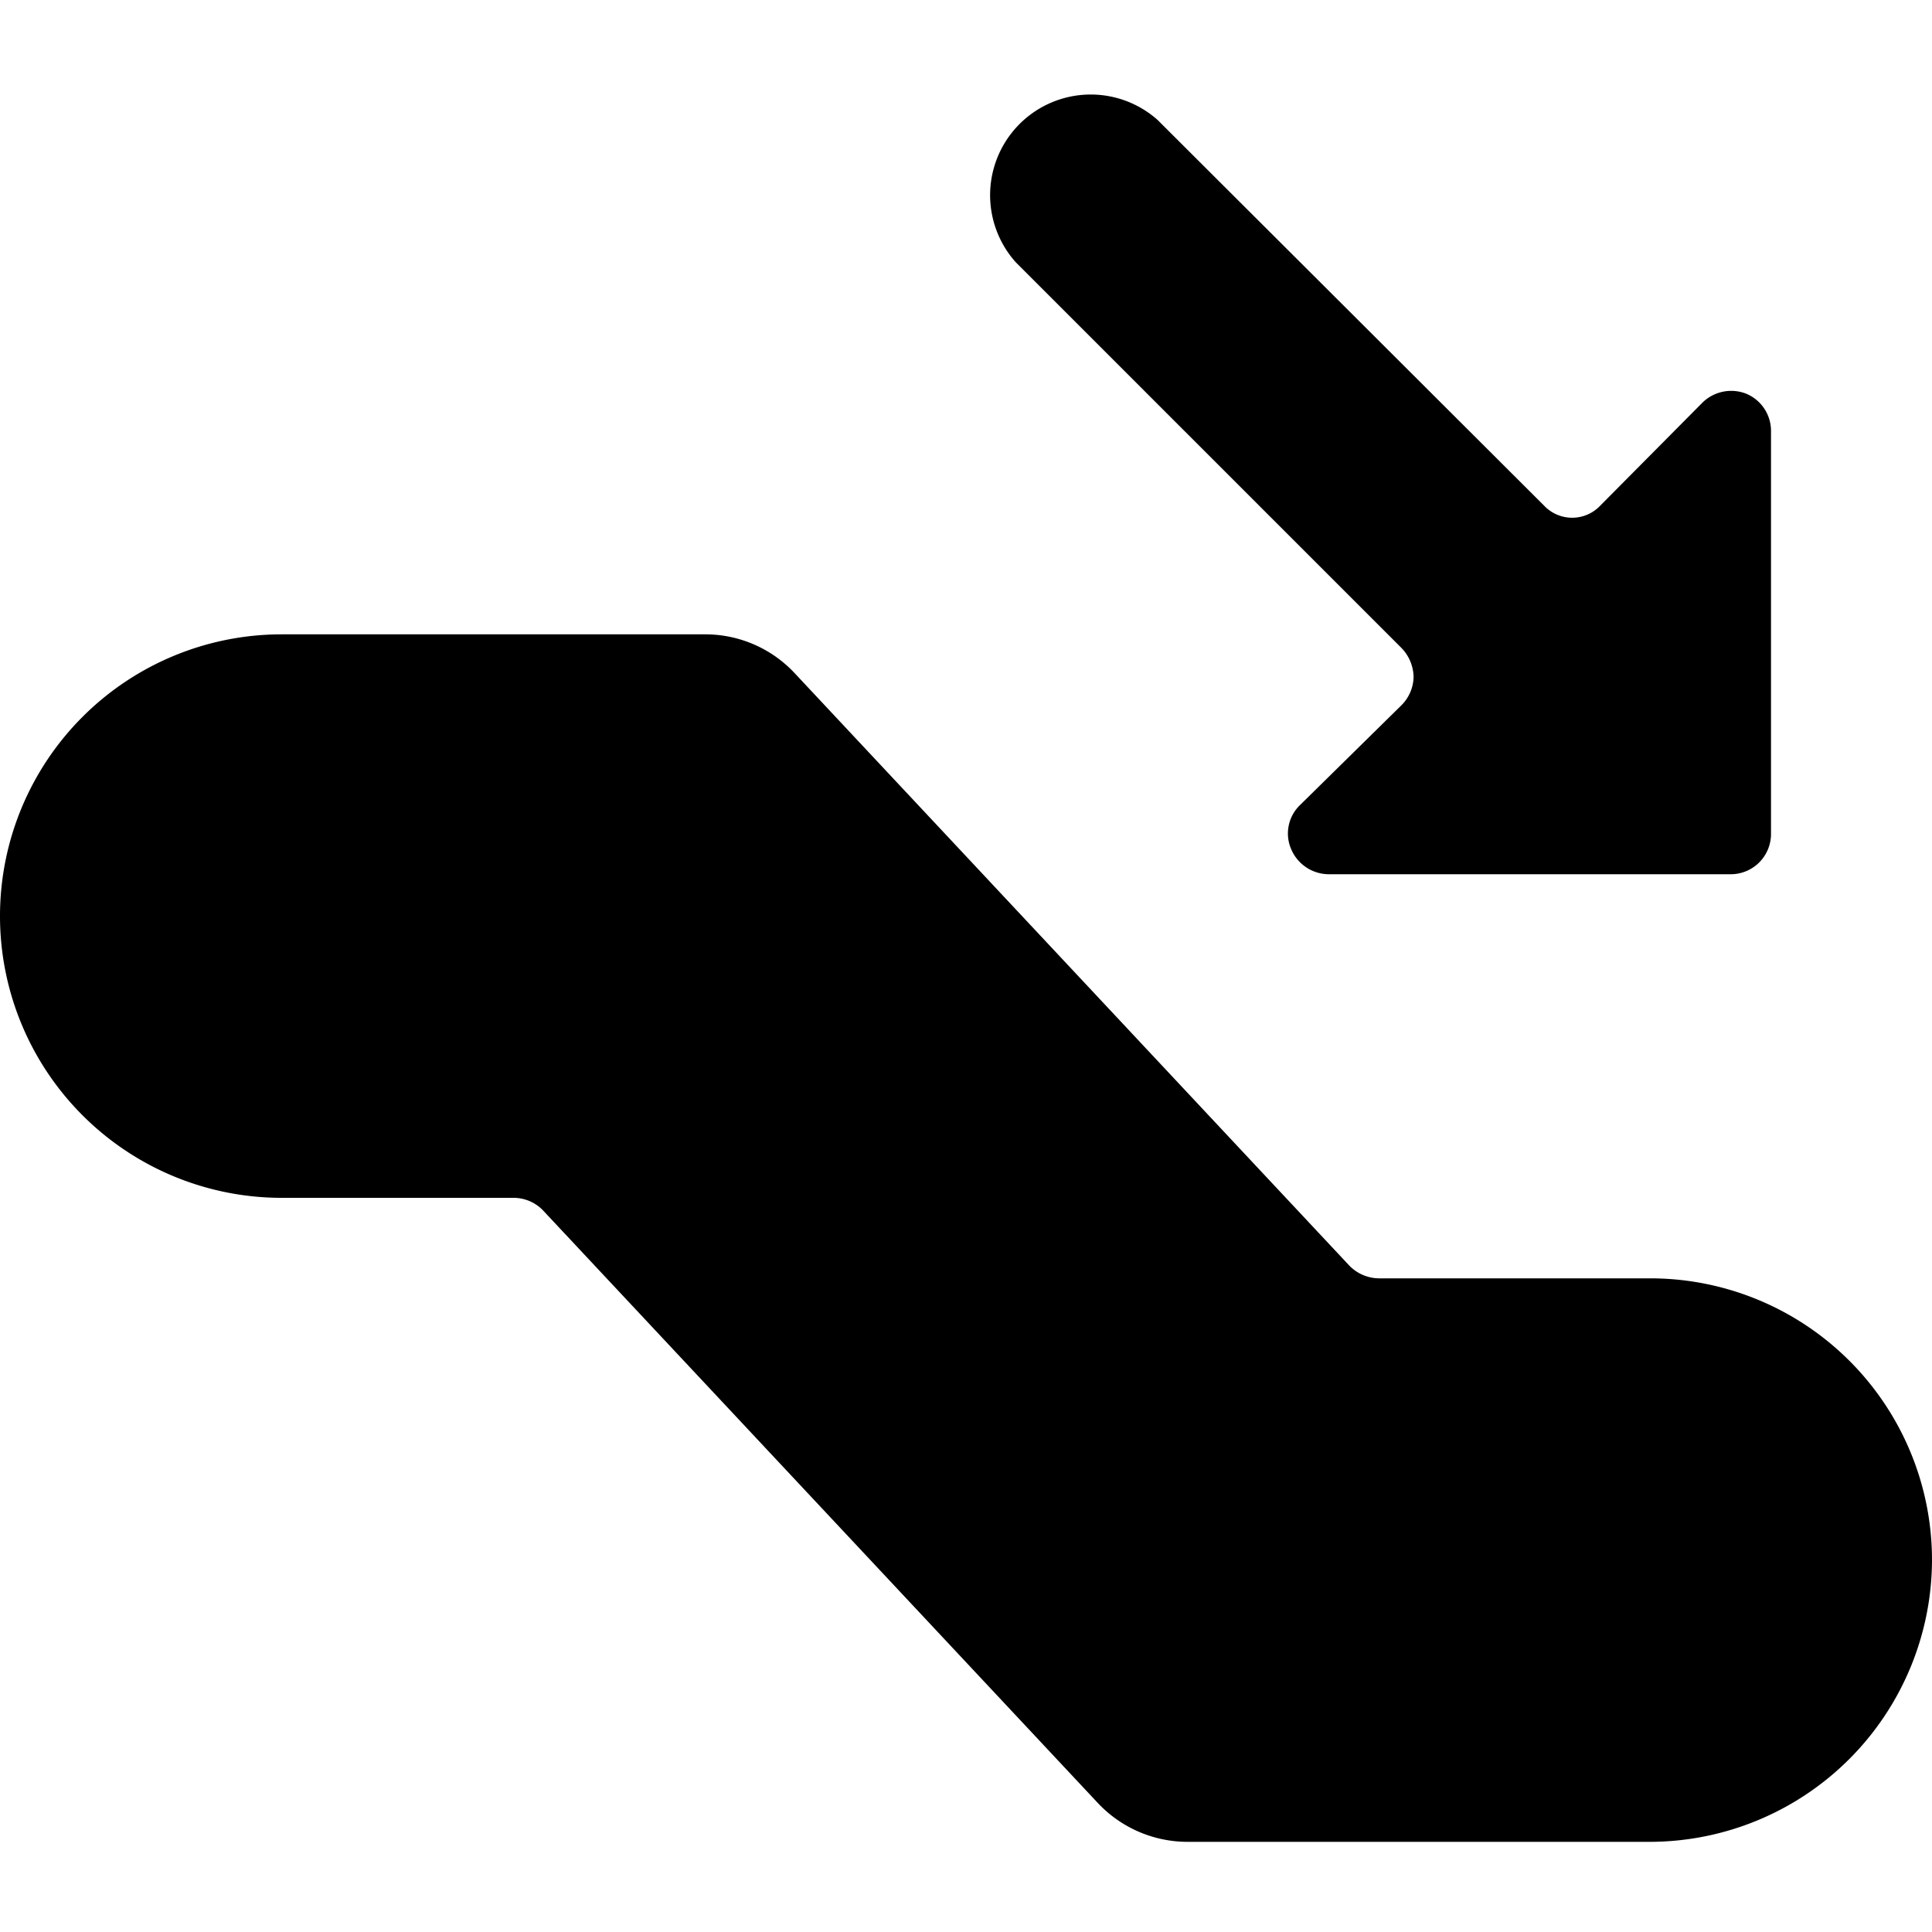
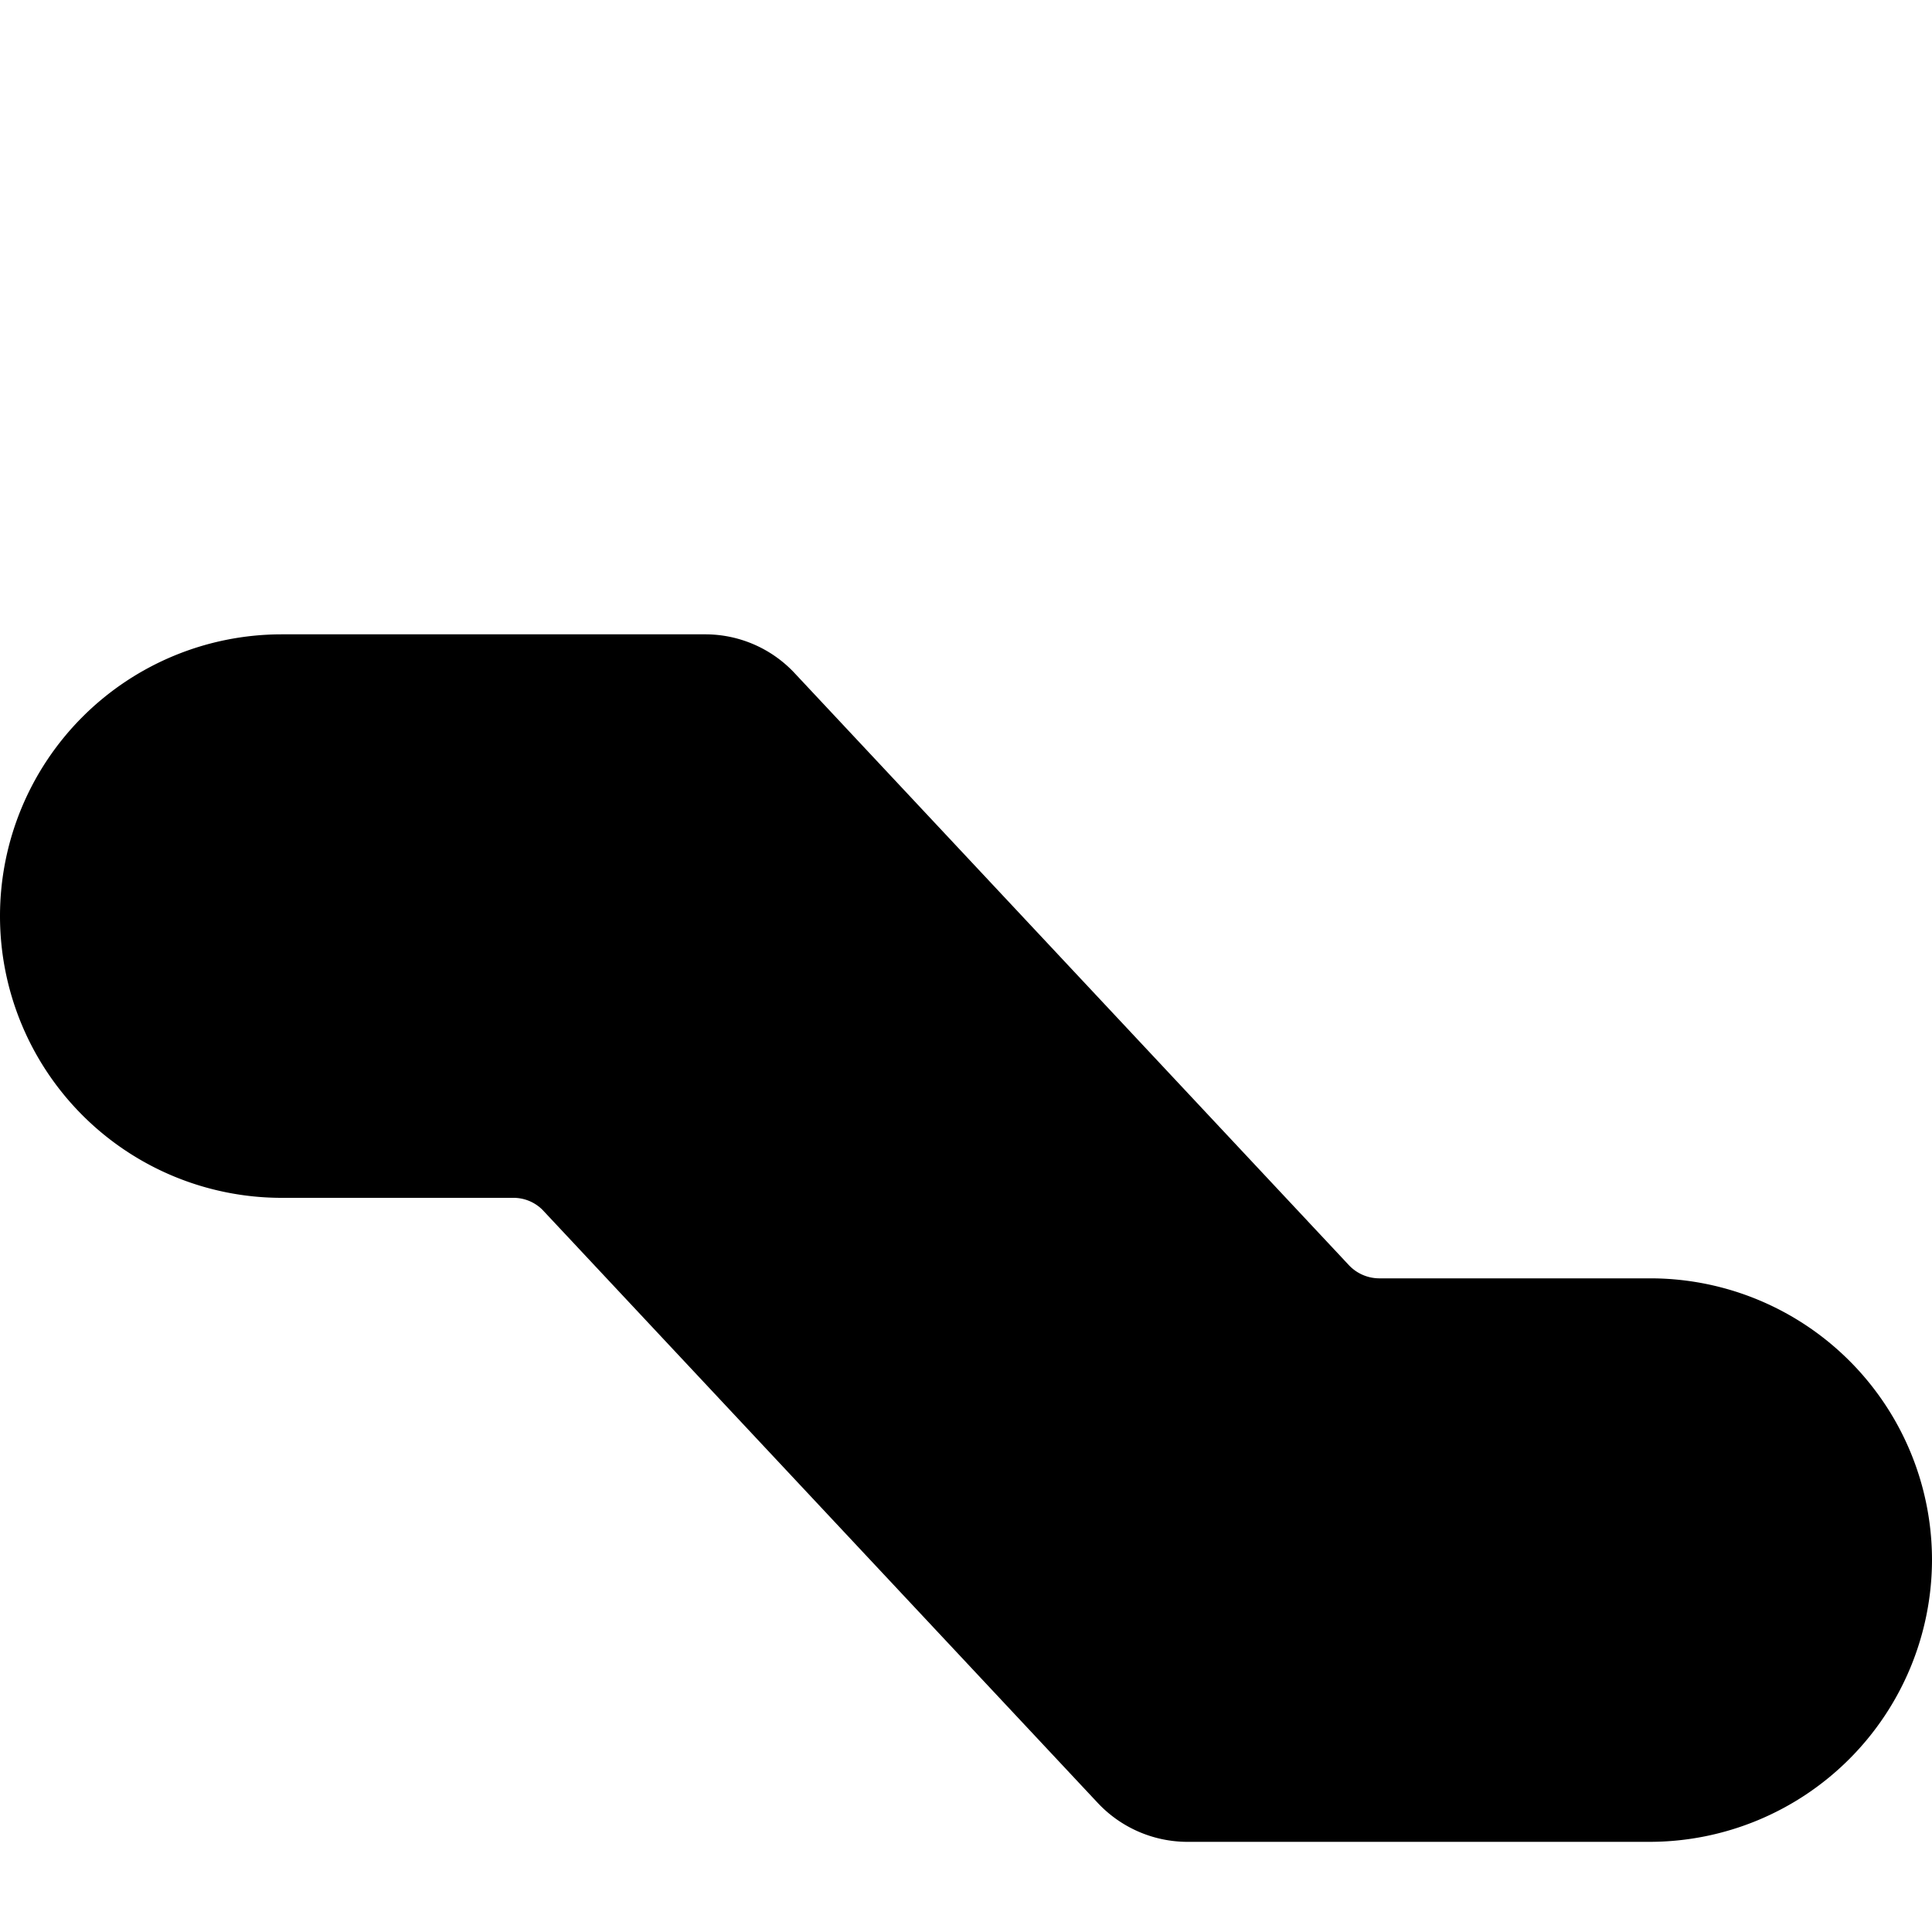
<svg xmlns="http://www.w3.org/2000/svg" viewBox="0 0 24 24" id="Escalator-Descend--Streamline-Ultimate">
  <desc>Escalator Descend Streamline Icon: https://streamlinehq.com</desc>
  <g id="Escalator-Descend--Streamline-Ultimate.svg">
-     <path d="M17.41 8.05a0.53 0.53 0 0 1 0.15 0.36 0.51 0.51 0 0 1 -0.15 0.35L16.15 10a0.49 0.49 0 0 0 -0.11 0.55 0.51 0.51 0 0 0 0.46 0.31h5a0.5 0.5 0 0 0 0.5 -0.5v-5a0.5 0.5 0 0 0 -0.31 -0.47 0.51 0.51 0 0 0 -0.54 0.11l-1.27 1.28a0.48 0.48 0 0 1 -0.7 0l-4.8 -4.79a1.25 1.25 0 0 0 -1.76 1.77Z" fill="#000000" stroke-width="1" />
    <path d="M24 19.38a3.5 3.5 0 0 0 -3.5 -3.5h-3.37a0.52 0.52 0 0 1 -0.37 -0.16l-6.9 -7.37a1.52 1.52 0 0 0 -1.1 -0.47H3.5a3.5 3.5 0 0 0 0 7h2.87a0.51 0.51 0 0 1 0.37 0.15l6.9 7.37a1.53 1.53 0 0 0 1.1 0.48h5.76a3.51 3.51 0 0 0 3.5 -3.5Z" fill="#000000" stroke-width="1" />
  </g>
</svg>